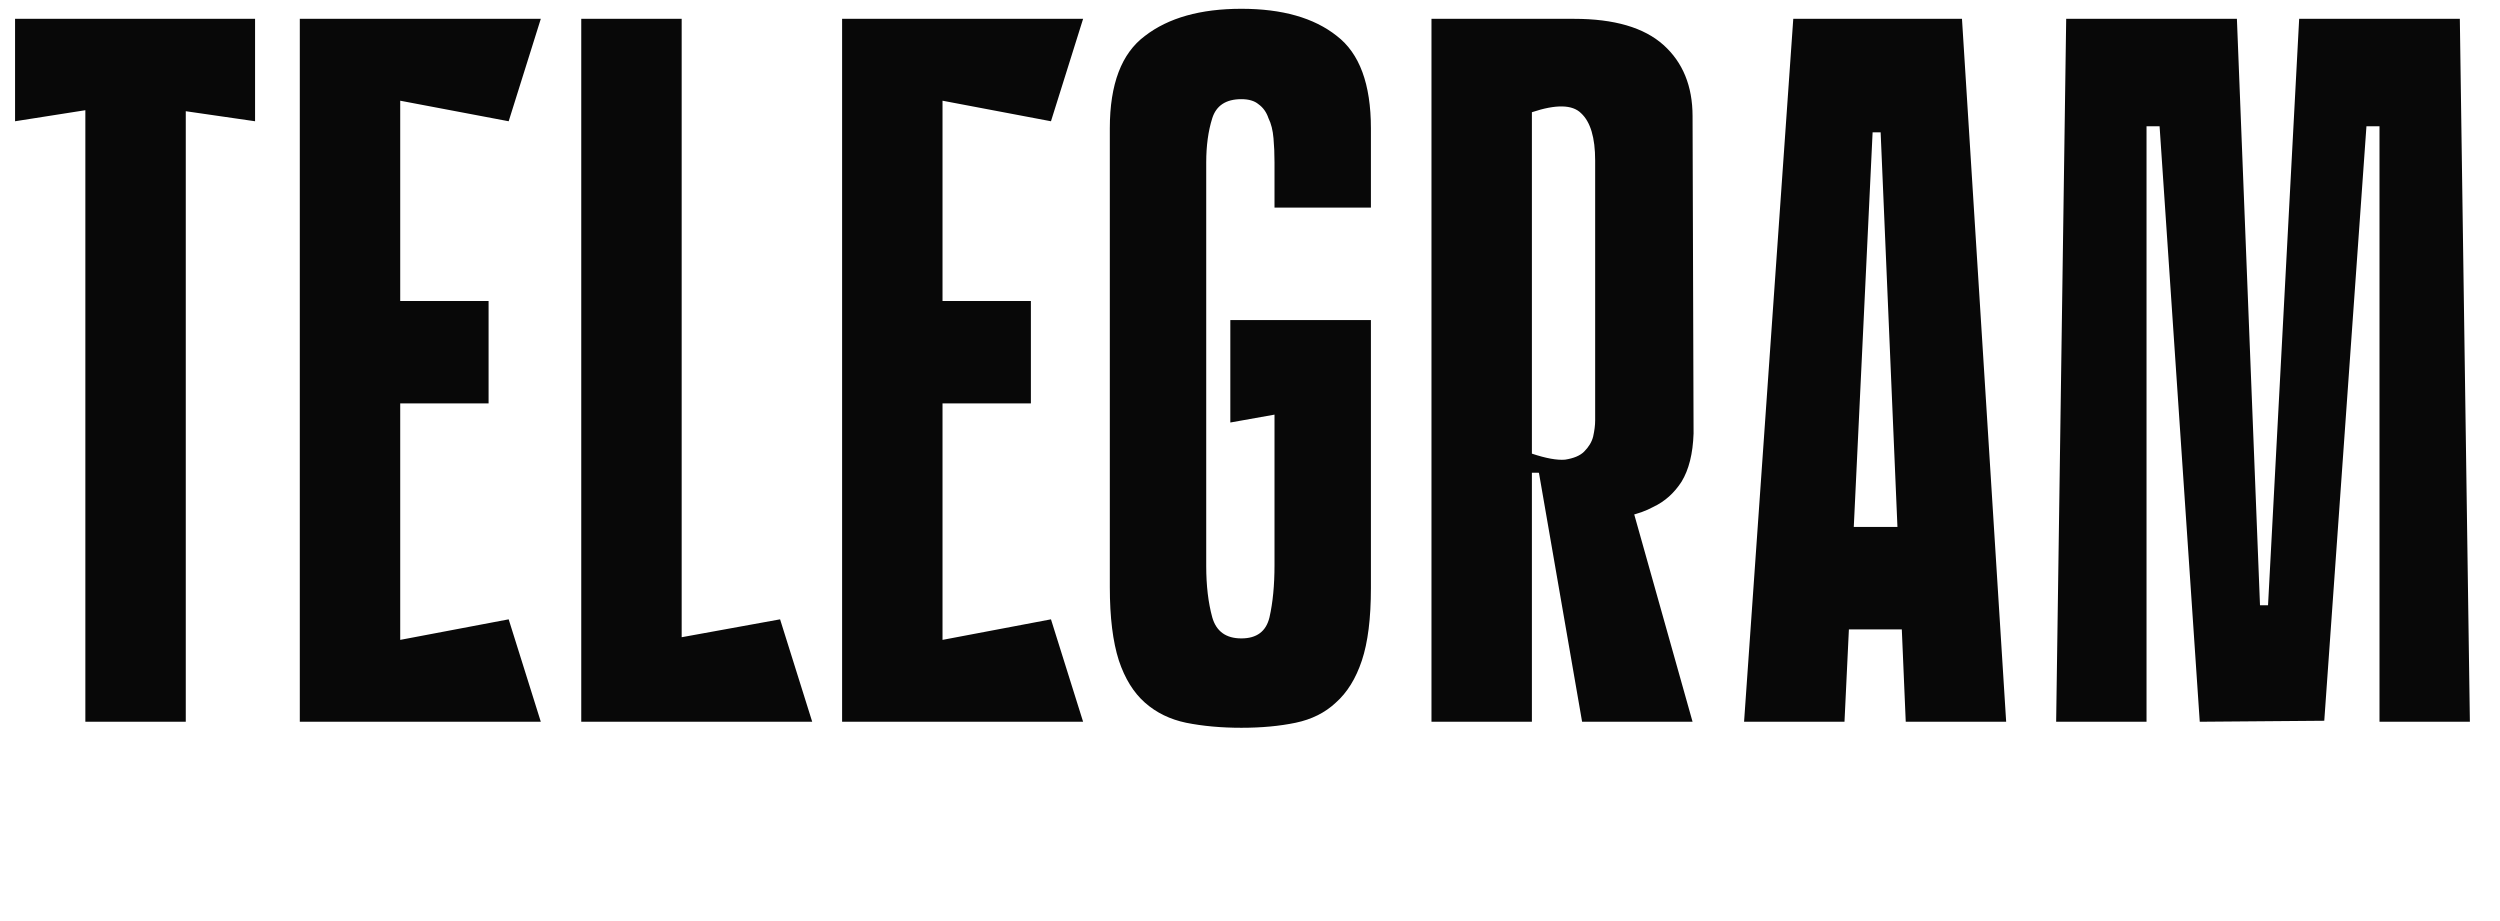
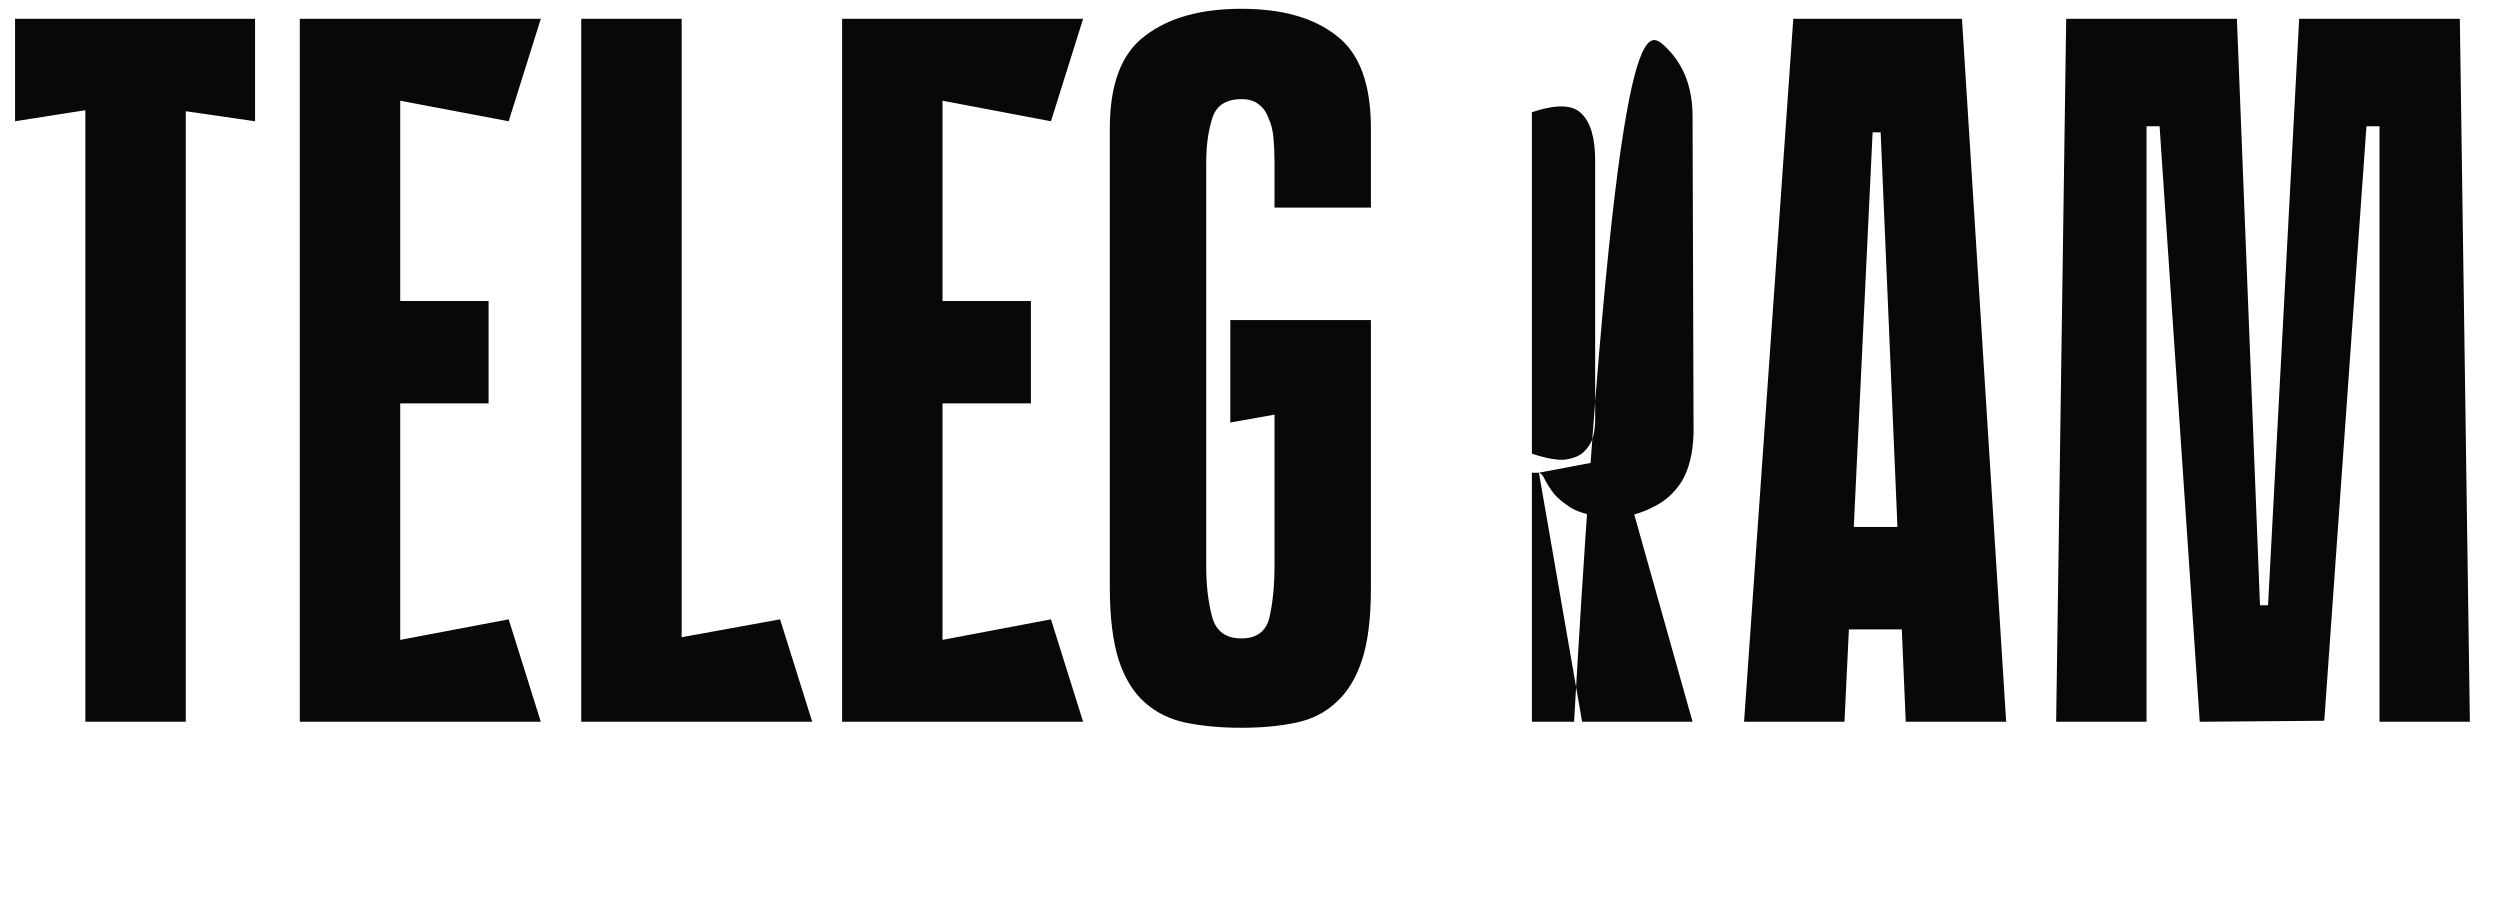
<svg xmlns="http://www.w3.org/2000/svg" width="239" height="88" viewBox="0 0 239 88" fill="none">
-   <path d="M24.384 11.592L17.76 10.632V69H8.16V10.536L1.44 11.592V1.8H24.384V11.592ZM28.661 1.8H38.261V69H28.661V1.8ZM48.629 11.592L30.389 8.136L29.621 1.8H51.701L48.629 11.592ZM46.709 38.568H31.253V28.776H46.709V38.568ZM29.621 69L30.389 62.664L48.629 59.208L51.701 69H29.621ZM65.168 1.8V69H55.568V1.8H65.168ZM55.568 69V62.664L74.576 59.208L77.647 69H55.568ZM80.505 1.8H90.105V69H80.505V1.8ZM100.473 11.592L82.233 8.136L81.465 1.8H103.545L100.473 11.592ZM98.553 38.568H83.097V28.776H98.553V38.568ZM81.465 69L82.233 62.664L100.473 59.208L103.545 69H81.465ZM121.843 34.344H131.059V56.232C131.059 59.112 130.771 61.416 130.195 63.144C129.619 64.872 128.787 66.216 127.699 67.176C126.675 68.136 125.395 68.776 123.859 69.096C122.323 69.416 120.595 69.576 118.675 69.576C116.755 69.576 114.995 69.416 113.395 69.096C111.859 68.776 110.547 68.136 109.459 67.176C108.371 66.216 107.539 64.872 106.963 63.144C106.387 61.352 106.099 59.016 106.099 56.136V12.264C106.099 8.04 107.219 5.096 109.459 3.432C111.699 1.704 114.771 0.84 118.675 0.84C122.579 0.84 125.619 1.704 127.795 3.432C129.971 5.096 131.059 8.04 131.059 12.264V19.848H121.843V15.528C121.843 14.696 121.811 13.928 121.747 13.224C121.683 12.456 121.523 11.816 121.267 11.304C121.075 10.728 120.755 10.28 120.307 9.96C119.923 9.64 119.379 9.48 118.675 9.48C117.203 9.48 116.275 10.088 115.891 11.304C115.507 12.52 115.315 13.928 115.315 15.528V54.12C115.315 55.976 115.507 57.608 115.891 59.016C116.275 60.36 117.203 61.032 118.675 61.032C120.147 61.032 121.043 60.36 121.363 59.016C121.683 57.608 121.843 55.944 121.843 54.024V34.344ZM131.059 30.6V37.992L117.619 40.392V30.6H131.059ZM146.449 47.784V69H136.849V1.8H150.481C154.321 1.8 157.169 2.632 159.025 4.296C160.881 5.96 161.809 8.232 161.809 11.112L161.905 41.448C161.841 43.368 161.457 44.904 160.753 46.056C160.049 47.144 159.153 47.944 158.065 48.456C157.361 48.84 156.561 49.128 155.665 49.32C154.833 49.448 154.065 49.48 153.361 49.416C152.017 49.288 150.961 49 150.193 48.552C149.489 48.104 148.945 47.656 148.561 47.208C148.177 46.696 147.889 46.248 147.697 45.864C147.505 45.416 147.281 45.192 147.025 45.192H146.449V47.784ZM146.449 10.728V43.368C147.793 43.816 148.849 44.008 149.617 43.944C150.449 43.816 151.057 43.56 151.441 43.176C151.889 42.728 152.177 42.248 152.305 41.736C152.433 41.16 152.497 40.648 152.497 40.2V15.336C152.497 13.16 152.049 11.656 151.153 10.824C150.321 9.992 148.753 9.96 146.449 10.728ZM154.705 43.752L161.809 69H151.249L147.121 45.192L154.705 43.752ZM191.789 69H182.189L179.789 12.648H179.021L176.333 69H166.733L171.437 1.8H187.565L191.789 69ZM186.893 60.168H172.781V50.376H186.893V60.168ZM227.48 69V12.072H226.232L222.2 68.904L210.296 69L206.456 12.072H205.208V69H196.568L197.528 1.8H213.848L216.056 57.864H216.824L219.8 1.8H235.16L236.12 69H227.48Z" fill="#080808" />
+   <path d="M24.384 11.592L17.76 10.632V69H8.16V10.536L1.44 11.592V1.8H24.384V11.592ZM28.661 1.8H38.261V69H28.661V1.8ZM48.629 11.592L30.389 8.136L29.621 1.8H51.701L48.629 11.592ZM46.709 38.568H31.253V28.776H46.709V38.568ZM29.621 69L30.389 62.664L48.629 59.208L51.701 69H29.621ZM65.168 1.8V69H55.568V1.8H65.168ZM55.568 69V62.664L74.576 59.208L77.647 69H55.568ZM80.505 1.8H90.105V69H80.505V1.8ZM100.473 11.592L82.233 8.136L81.465 1.8H103.545L100.473 11.592ZM98.553 38.568H83.097V28.776H98.553V38.568ZM81.465 69L82.233 62.664L100.473 59.208L103.545 69H81.465ZM121.843 34.344H131.059V56.232C131.059 59.112 130.771 61.416 130.195 63.144C129.619 64.872 128.787 66.216 127.699 67.176C126.675 68.136 125.395 68.776 123.859 69.096C122.323 69.416 120.595 69.576 118.675 69.576C116.755 69.576 114.995 69.416 113.395 69.096C111.859 68.776 110.547 68.136 109.459 67.176C108.371 66.216 107.539 64.872 106.963 63.144C106.387 61.352 106.099 59.016 106.099 56.136V12.264C106.099 8.04 107.219 5.096 109.459 3.432C111.699 1.704 114.771 0.84 118.675 0.84C122.579 0.84 125.619 1.704 127.795 3.432C129.971 5.096 131.059 8.04 131.059 12.264V19.848H121.843V15.528C121.843 14.696 121.811 13.928 121.747 13.224C121.683 12.456 121.523 11.816 121.267 11.304C121.075 10.728 120.755 10.28 120.307 9.96C119.923 9.64 119.379 9.48 118.675 9.48C117.203 9.48 116.275 10.088 115.891 11.304C115.507 12.52 115.315 13.928 115.315 15.528V54.12C115.315 55.976 115.507 57.608 115.891 59.016C116.275 60.36 117.203 61.032 118.675 61.032C120.147 61.032 121.043 60.36 121.363 59.016C121.683 57.608 121.843 55.944 121.843 54.024V34.344ZM131.059 30.6V37.992L117.619 40.392V30.6H131.059ZM146.449 47.784V69H136.849H150.481C154.321 1.8 157.169 2.632 159.025 4.296C160.881 5.96 161.809 8.232 161.809 11.112L161.905 41.448C161.841 43.368 161.457 44.904 160.753 46.056C160.049 47.144 159.153 47.944 158.065 48.456C157.361 48.84 156.561 49.128 155.665 49.32C154.833 49.448 154.065 49.48 153.361 49.416C152.017 49.288 150.961 49 150.193 48.552C149.489 48.104 148.945 47.656 148.561 47.208C148.177 46.696 147.889 46.248 147.697 45.864C147.505 45.416 147.281 45.192 147.025 45.192H146.449V47.784ZM146.449 10.728V43.368C147.793 43.816 148.849 44.008 149.617 43.944C150.449 43.816 151.057 43.56 151.441 43.176C151.889 42.728 152.177 42.248 152.305 41.736C152.433 41.16 152.497 40.648 152.497 40.2V15.336C152.497 13.16 152.049 11.656 151.153 10.824C150.321 9.992 148.753 9.96 146.449 10.728ZM154.705 43.752L161.809 69H151.249L147.121 45.192L154.705 43.752ZM191.789 69H182.189L179.789 12.648H179.021L176.333 69H166.733L171.437 1.8H187.565L191.789 69ZM186.893 60.168H172.781V50.376H186.893V60.168ZM227.48 69V12.072H226.232L222.2 68.904L210.296 69L206.456 12.072H205.208V69H196.568L197.528 1.8H213.848L216.056 57.864H216.824L219.8 1.8H235.16L236.12 69H227.48Z" fill="#080808" />
</svg>